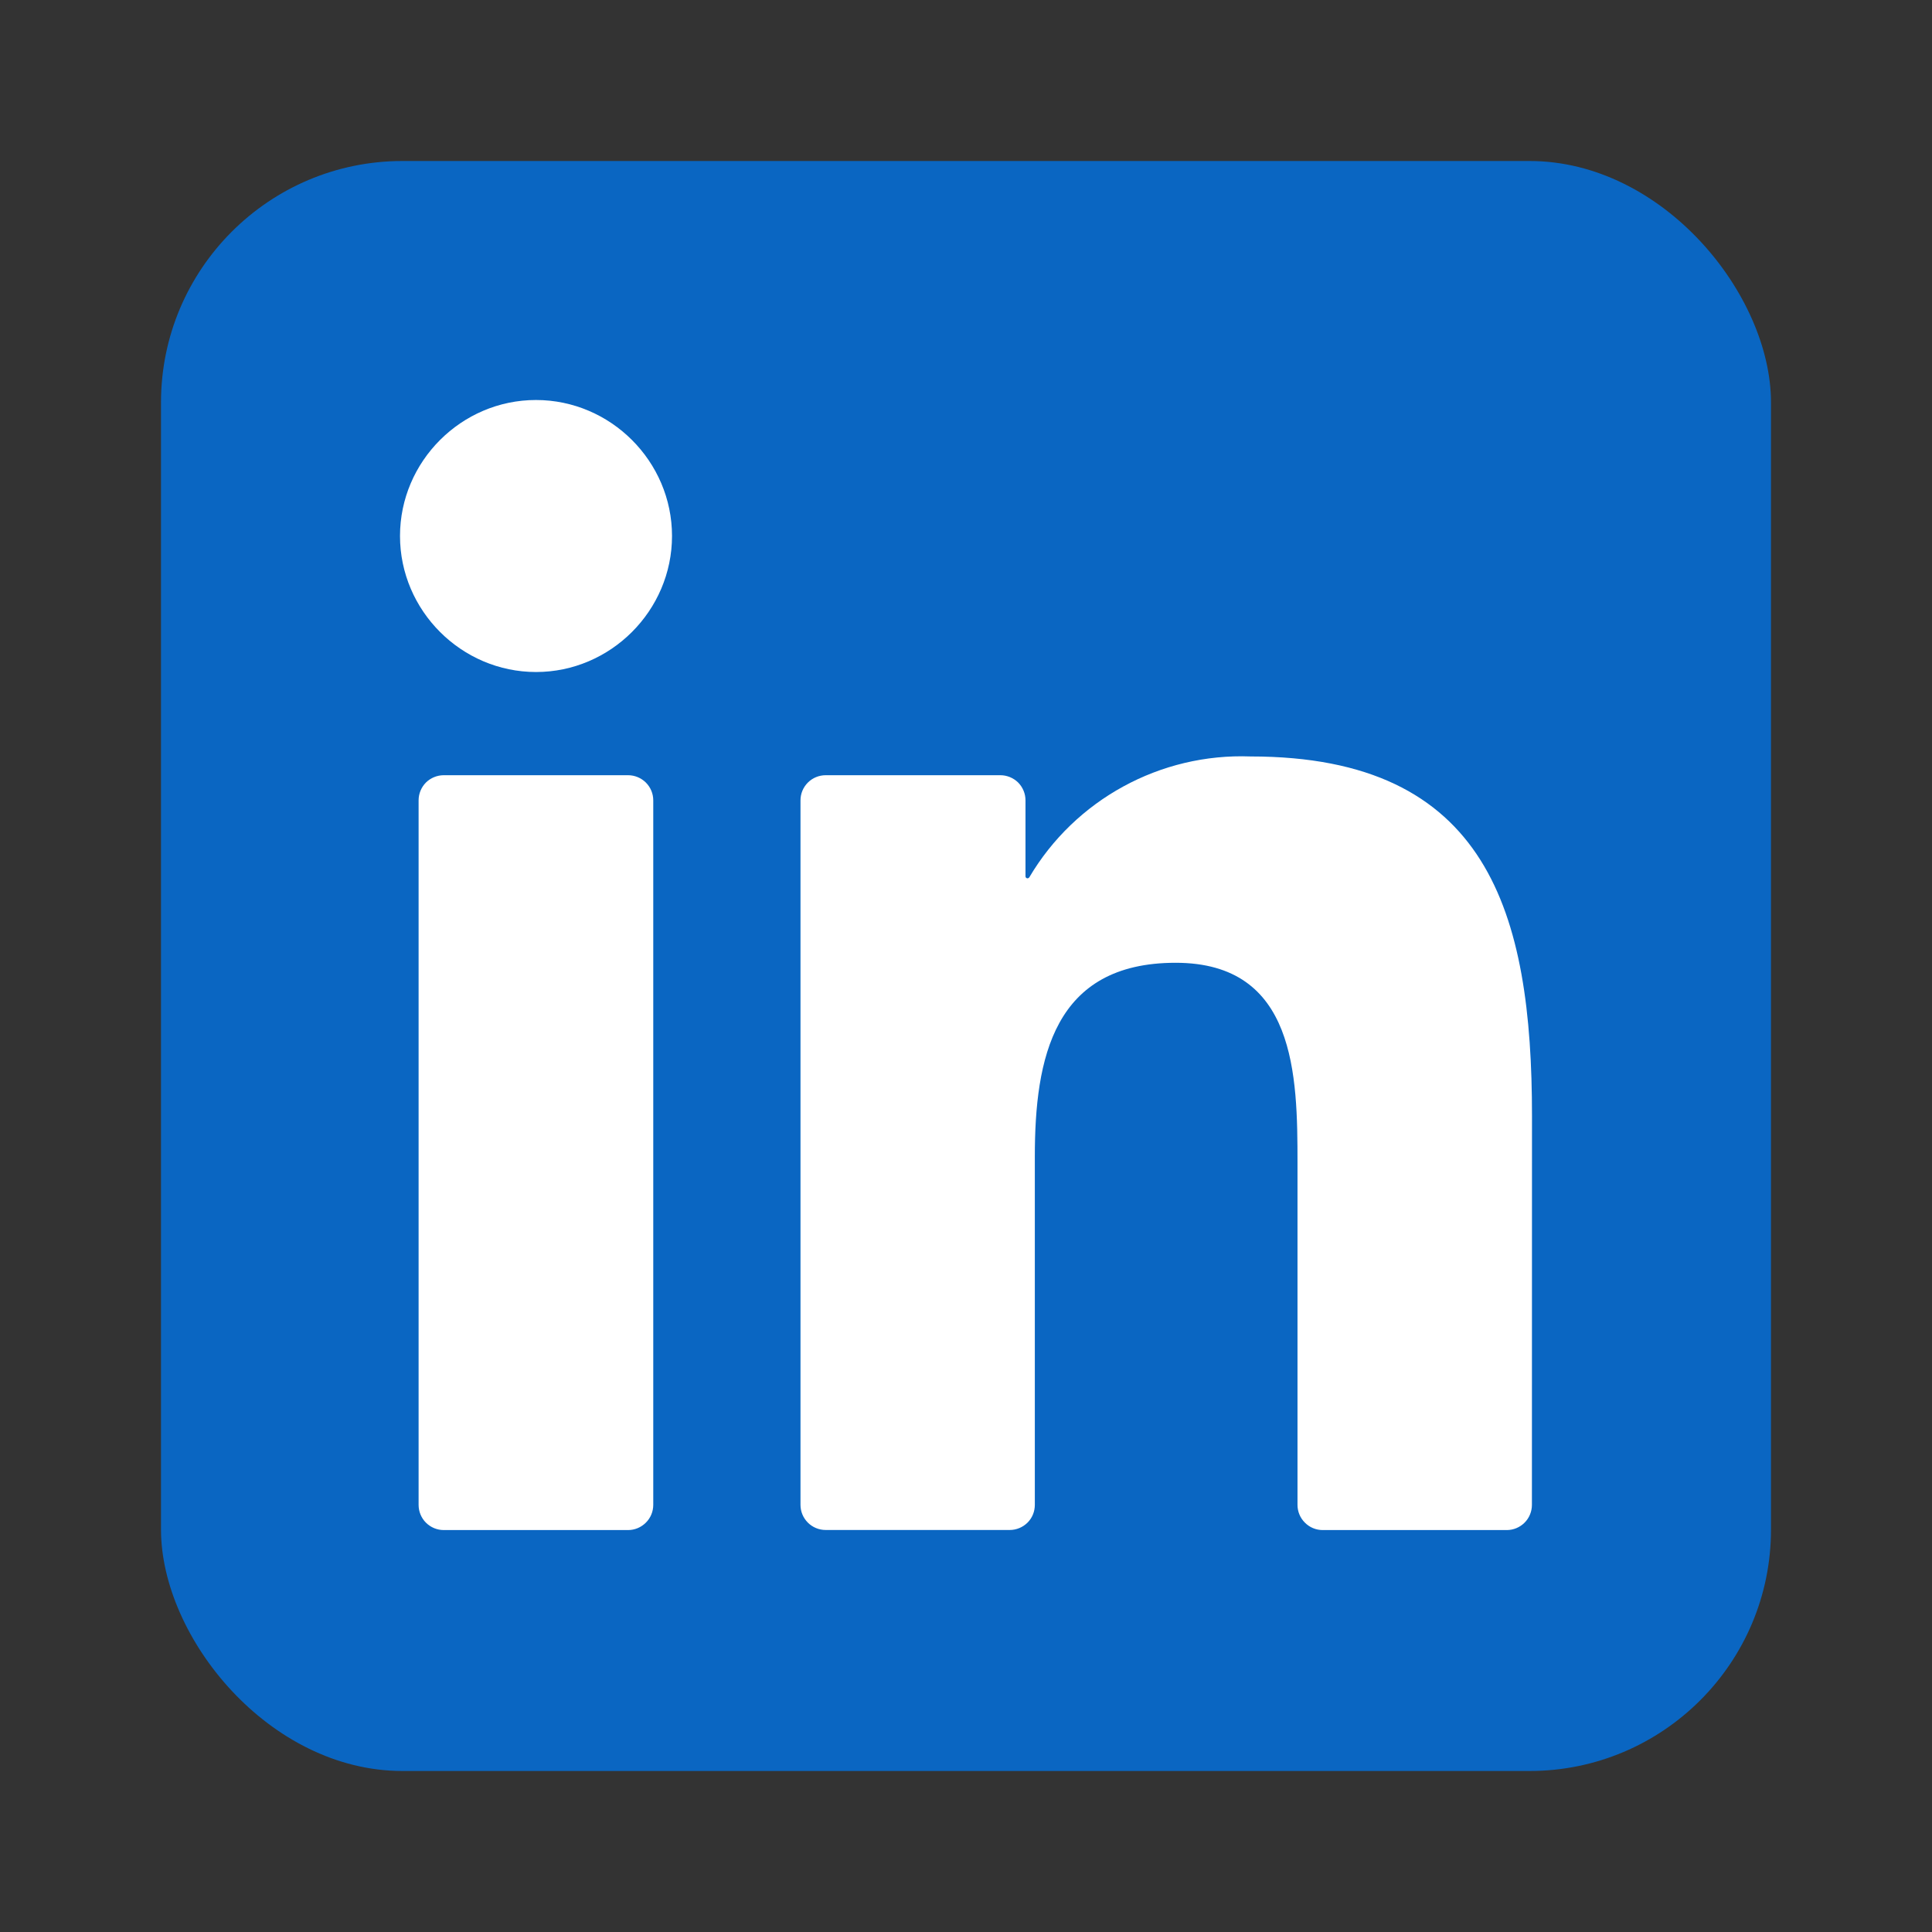
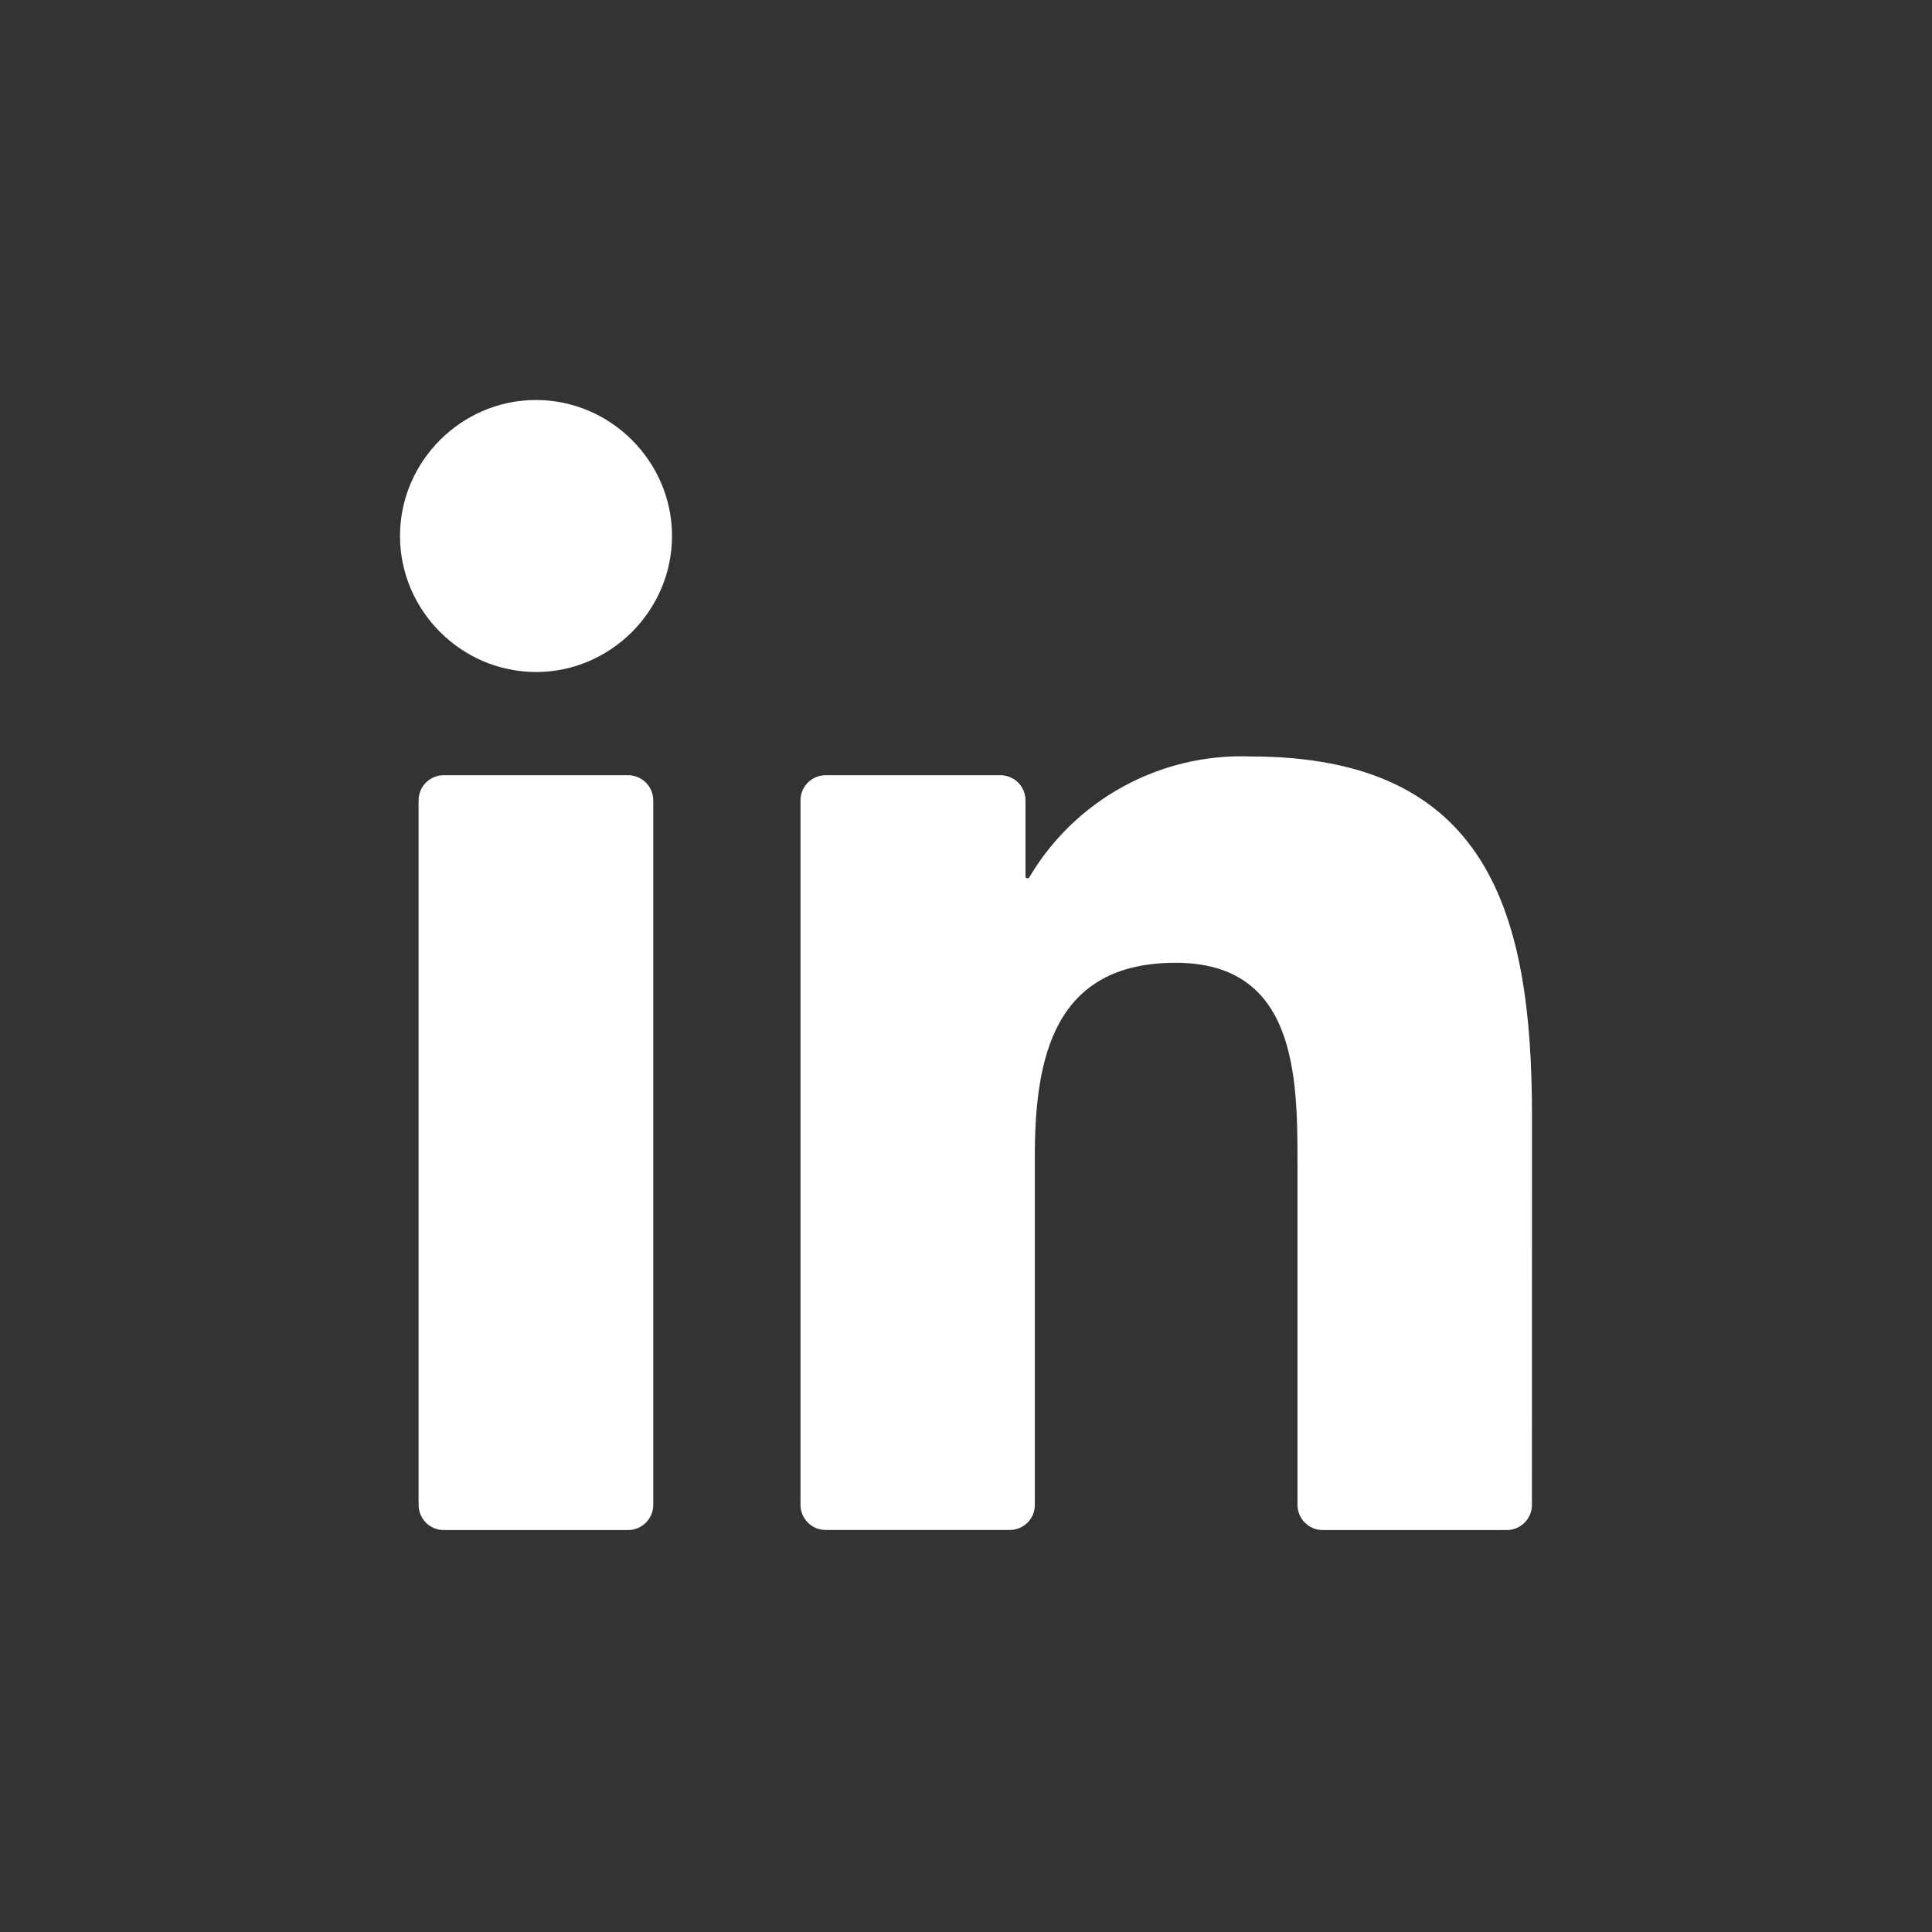
<svg xmlns="http://www.w3.org/2000/svg" width="24" height="24" viewBox="0 0 24 24" fill="none">
  <rect x="0" y="0" width="24" height="24" fill="#333333" stroke="none" />
-   <rect x="2" y="2" width="20" height="20" rx="3" fill="#0A66C2" />
  <path d="M16.431 19.007H18.718C18.8 19.007 18.88 18.974 18.939 18.915C18.997 18.857 19.03 18.777 19.03 18.694L19.031 13.863C19.031 11.338 18.487 9.397 15.536 9.397C14.414 9.355 13.356 9.933 12.786 10.899C12.783 10.903 12.778 10.907 12.773 10.909C12.768 10.911 12.763 10.912 12.758 10.91C12.752 10.909 12.748 10.906 12.744 10.901C12.741 10.897 12.739 10.892 12.739 10.886V9.942C12.739 9.859 12.706 9.78 12.648 9.721C12.589 9.663 12.509 9.63 12.427 9.63H10.257C10.174 9.63 10.094 9.663 10.036 9.721C9.977 9.78 9.944 9.859 9.944 9.942V18.694C9.944 18.777 9.977 18.856 10.036 18.915C10.094 18.973 10.174 19.006 10.257 19.006H12.543C12.626 19.006 12.705 18.973 12.764 18.915C12.823 18.856 12.855 18.777 12.855 18.694V14.368C12.855 13.145 13.088 11.96 14.604 11.96C16.099 11.96 16.118 13.36 16.118 14.447V18.694C16.118 18.777 16.151 18.857 16.21 18.915C16.268 18.974 16.348 19.007 16.431 19.007ZM4.969 6.658C4.969 7.585 5.732 8.348 6.659 8.348C7.585 8.348 8.348 7.585 8.348 6.658C8.348 5.731 7.585 4.969 6.658 4.969C5.731 4.969 4.969 5.732 4.969 6.658ZM5.512 19.007H7.802C7.885 19.007 7.964 18.974 8.023 18.915C8.082 18.857 8.115 18.777 8.115 18.694V9.942C8.115 9.859 8.082 9.78 8.023 9.721C7.964 9.663 7.885 9.63 7.802 9.63H5.512C5.43 9.63 5.35 9.663 5.291 9.721C5.233 9.78 5.2 9.859 5.2 9.942V18.694C5.2 18.777 5.233 18.857 5.291 18.915C5.35 18.974 5.43 19.007 5.512 19.007Z" fill="white" />
</svg>